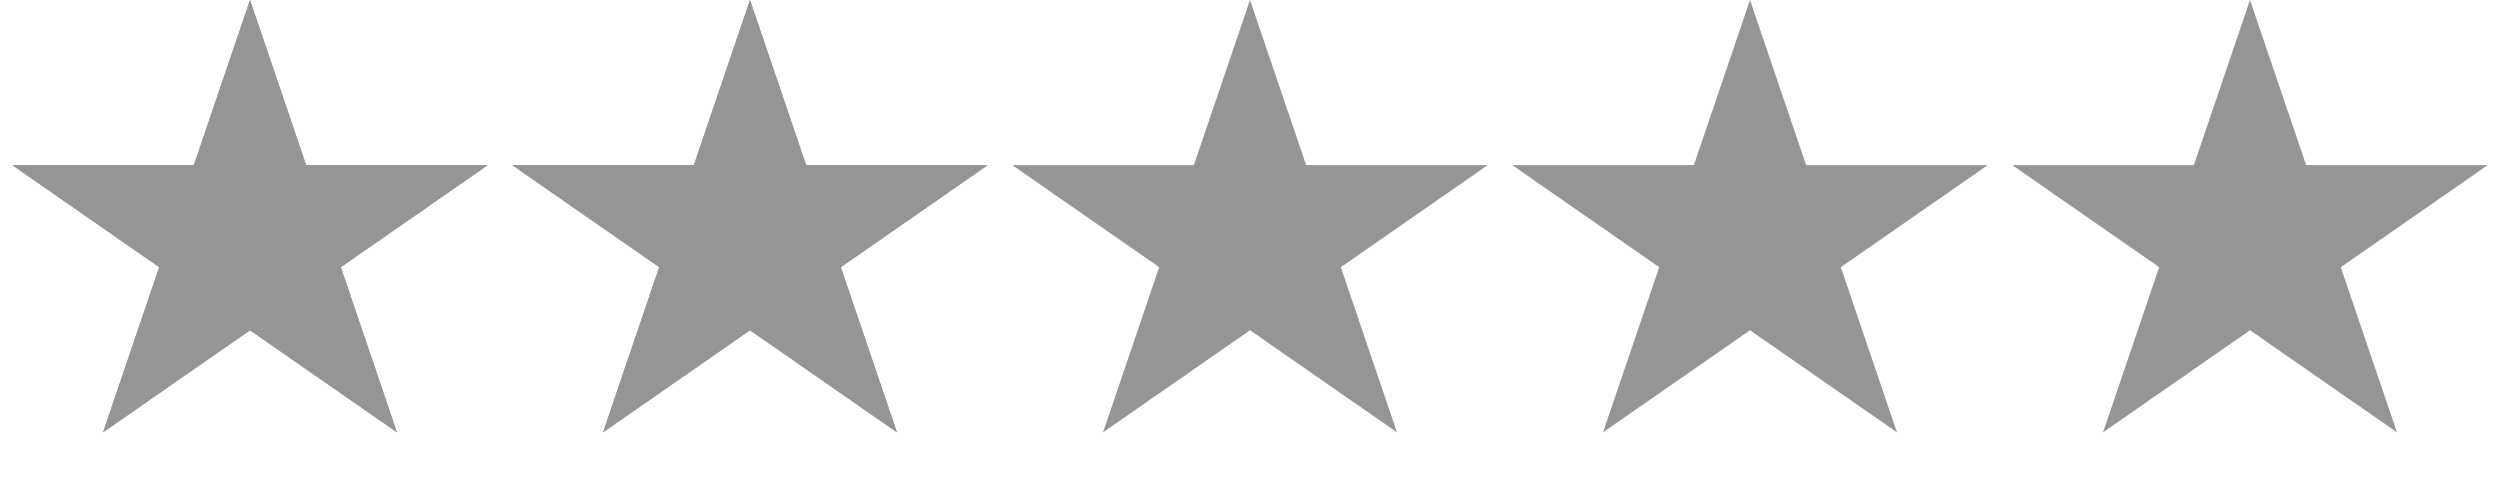
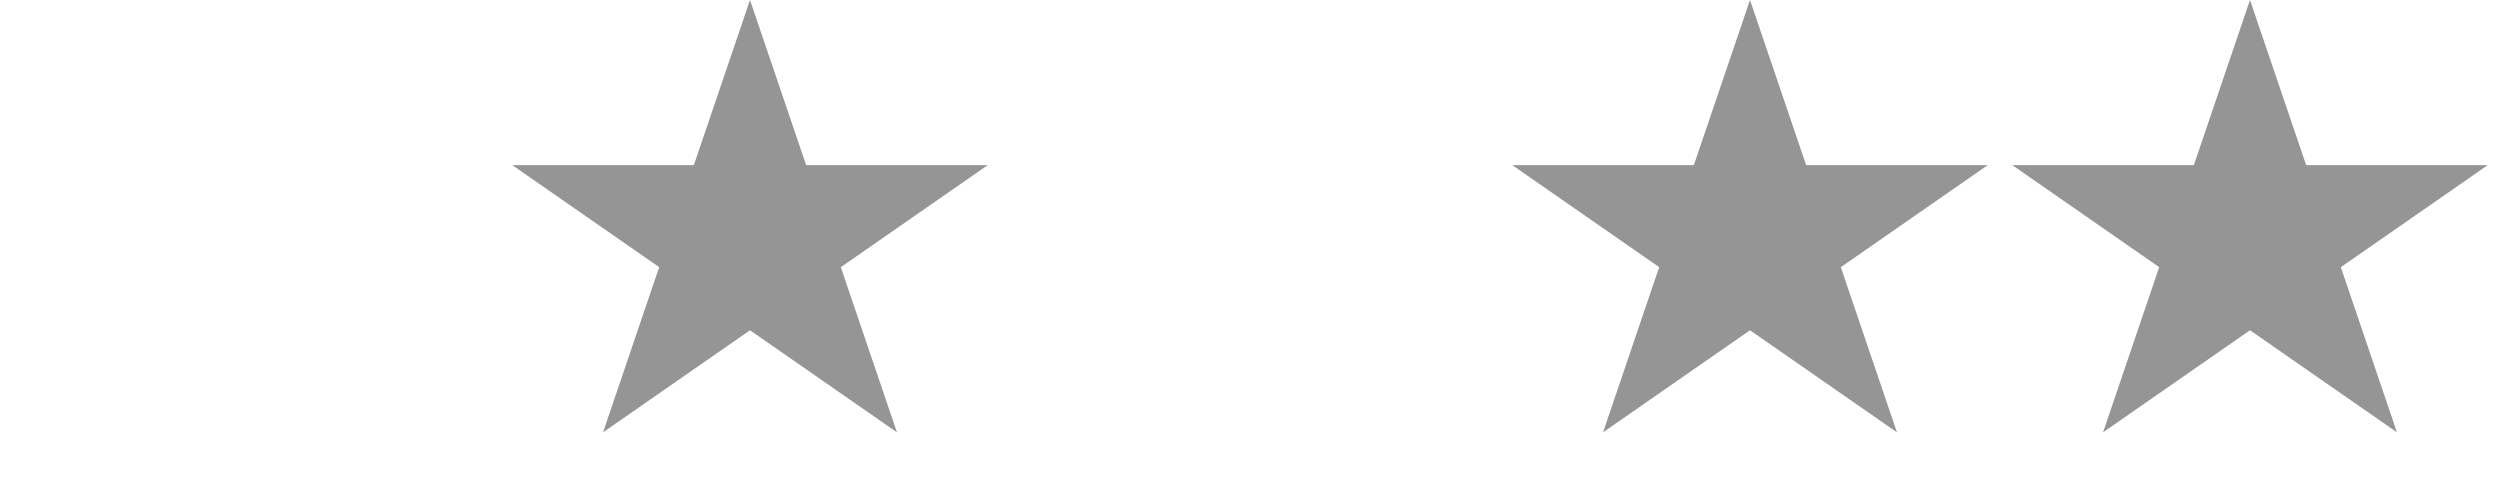
<svg xmlns="http://www.w3.org/2000/svg" width="68" height="13" viewBox="0 0 68 13" fill="none">
-   <path d="M6.8 0L8.327 4.491H13.267L9.27 7.267L10.797 11.759L6.8 8.983L2.803 11.759L4.33 7.267L0.333 4.491H5.273L6.8 0Z" fill="#959595" />
  <path d="M20.4 0L21.927 4.491H26.867L22.87 7.267L24.397 11.759L20.4 8.983L16.403 11.759L17.93 7.267L13.933 4.491H18.873L20.4 0Z" fill="#959595" />
-   <path d="M6.8 0L8.327 4.491H13.267L9.27 7.267L10.797 11.759L6.8 8.983L2.803 11.759L4.33 7.267L0.333 4.491H5.273L6.8 0Z" fill="#959595" />
-   <path d="M20.4 0L21.927 4.491H26.867L22.87 7.267L24.397 11.759L20.4 8.983L16.403 11.759L17.93 7.267L13.933 4.491H18.873L20.4 0Z" fill="#959595" />
-   <path d="M34 0L35.527 4.491H40.467L36.471 7.267L37.997 11.759L34 8.983L30.003 11.759L31.53 7.267L27.533 4.491H32.473L34 0Z" fill="#959595" />
  <path d="M47.6 0L49.127 4.491H54.067L50.07 7.267L51.597 11.759L47.6 8.983L43.603 11.759L45.13 7.267L41.133 4.491H46.073L47.6 0Z" fill="#959595" />
  <path d="M61.2 0L62.727 4.491H67.667L63.67 7.267L65.197 11.759L61.2 8.983L57.203 11.759L58.73 7.267L54.733 4.491H59.673L61.2 0Z" fill="#959595" />
</svg>